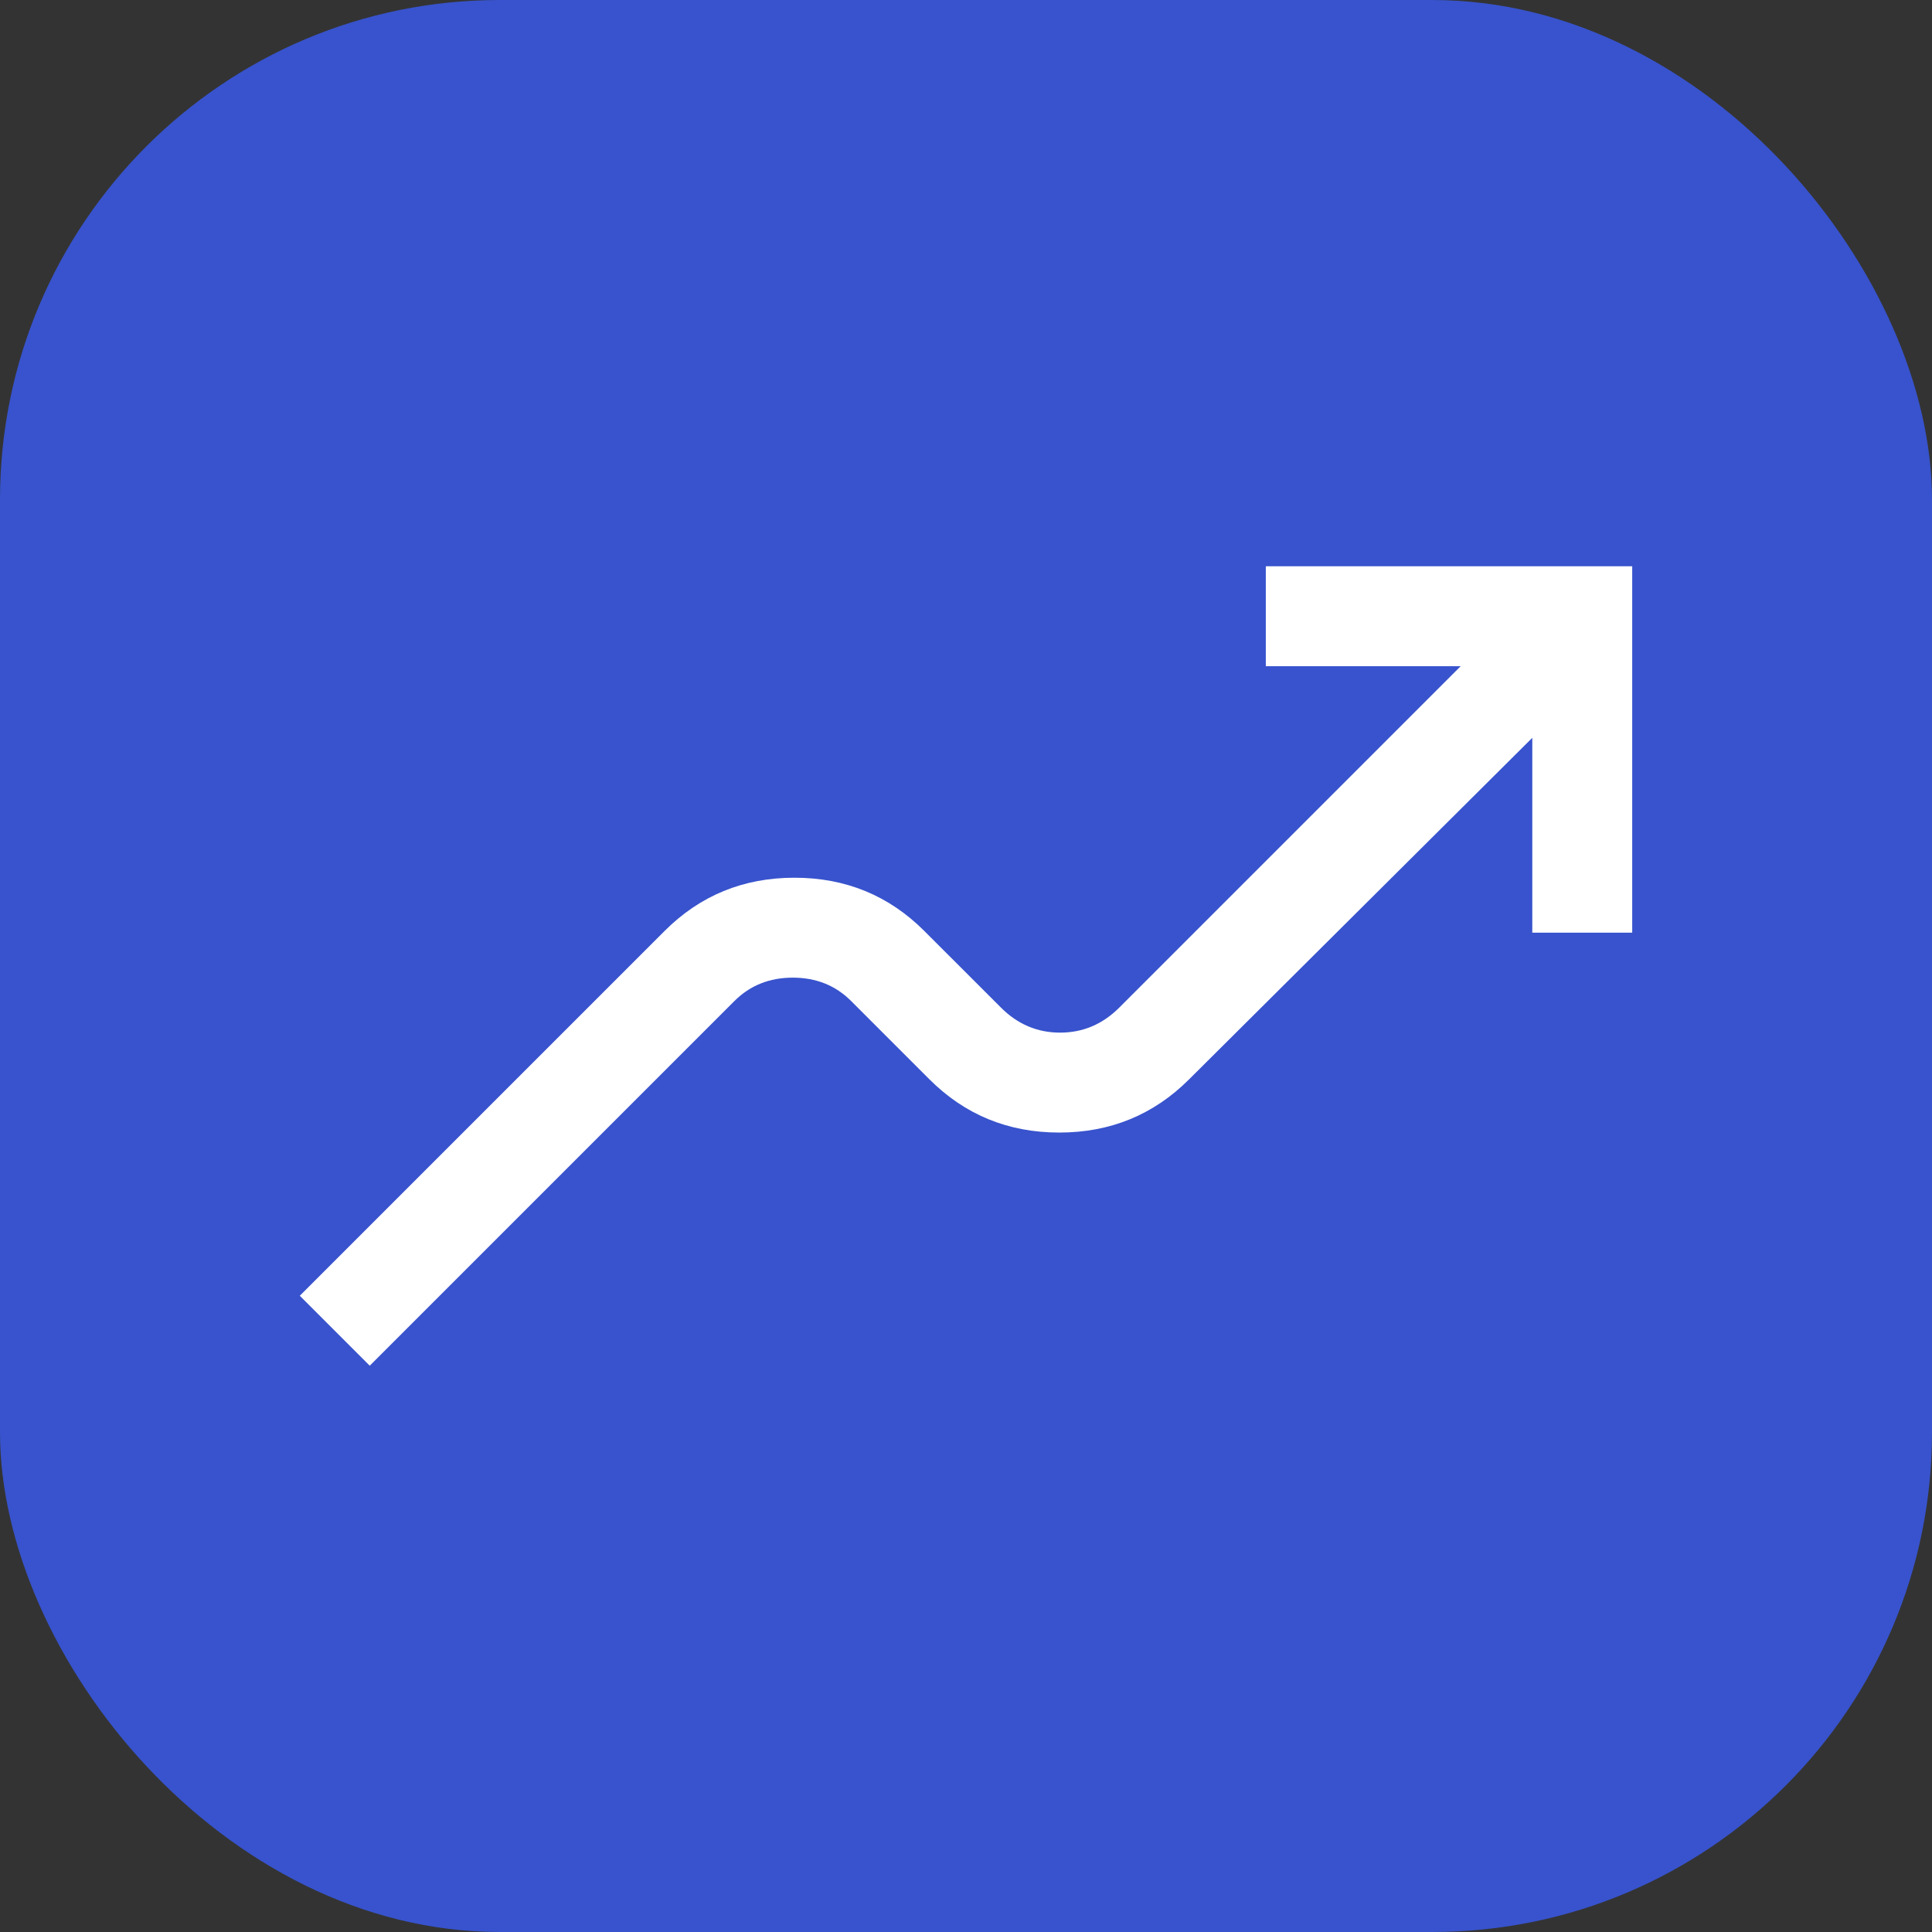
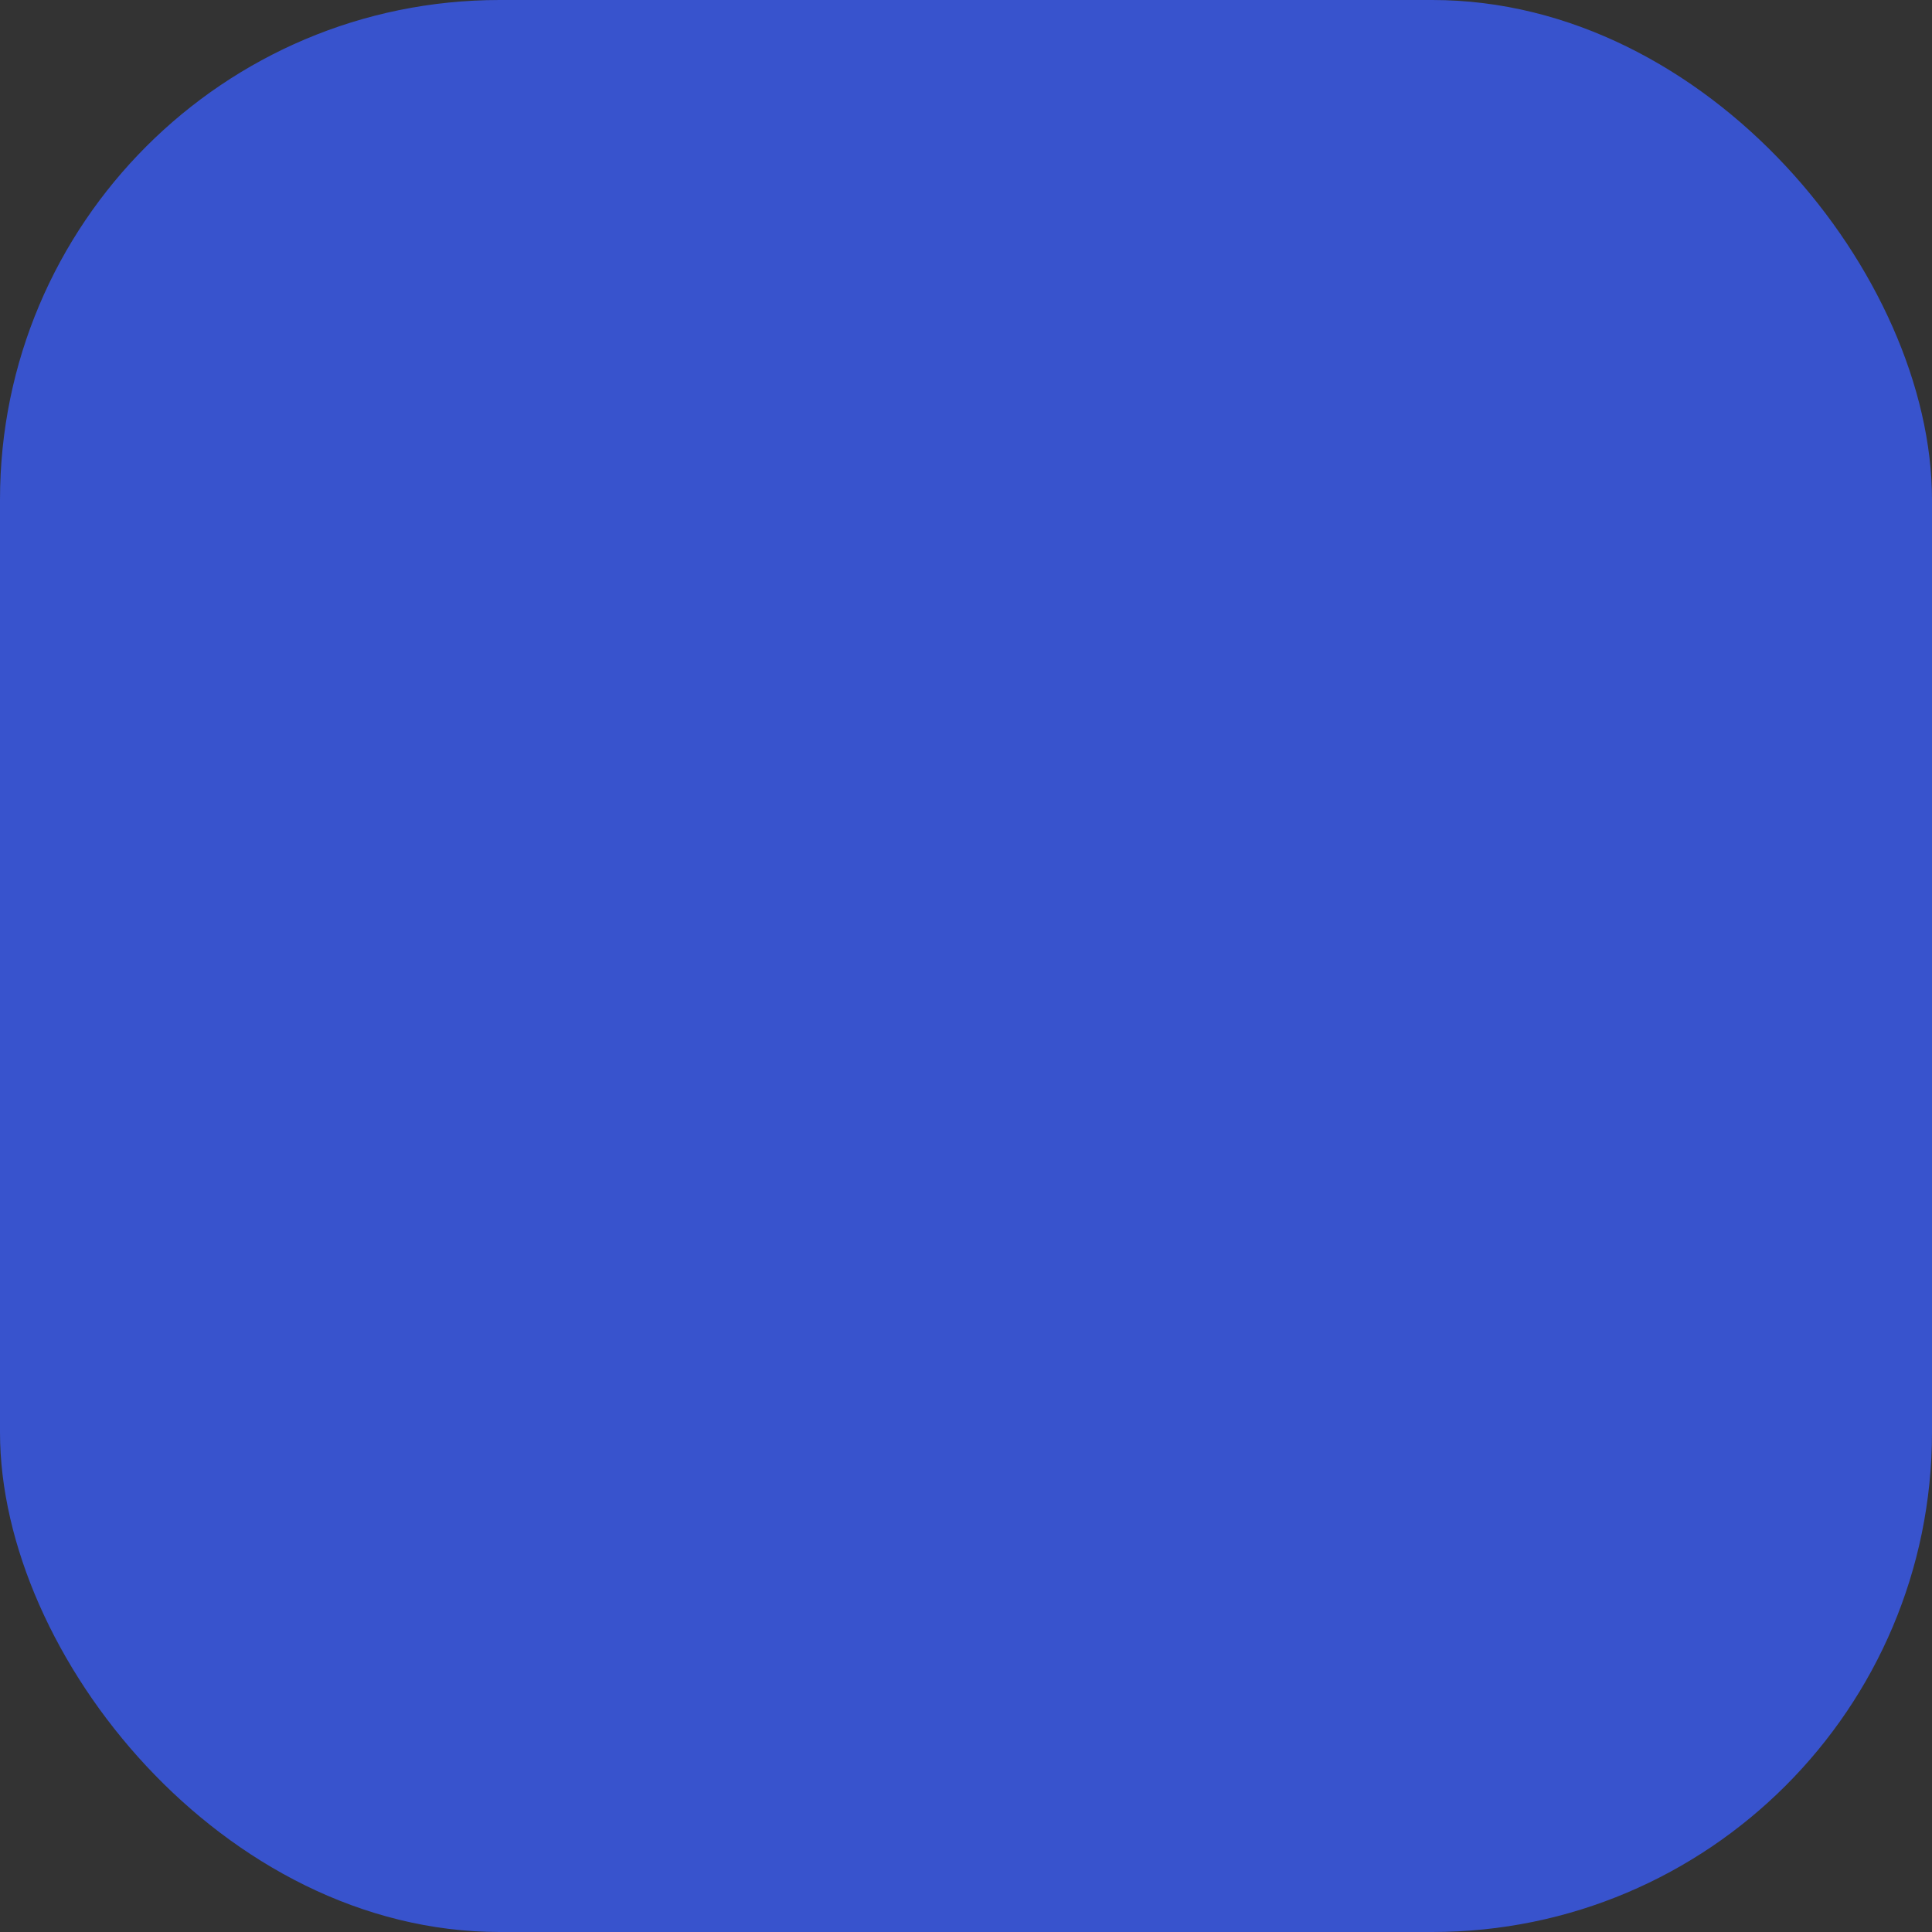
<svg xmlns="http://www.w3.org/2000/svg" width="72" height="72" viewBox="0 0 72 72" fill="none">
  <rect x="0" y="0" width="72" height="72" fill="#333333" stroke="none" />
  <rect width="72" height="72" rx="18.621" fill="#3853CD" />
  <mask id="mask0_357_181" style="mask-type:alpha" maskUnits="userSpaceOnUse" x="6" y="6" width="60" height="60">
    <rect x="6.207" y="6.207" width="59.586" height="59.586" fill="#D9D9D9" />
  </mask>
  <g mask="url(#mask0_357_181)">
-     <path d="M13.779 50.896L11.172 48.289L24.766 34.696C26.09 33.372 27.704 32.71 29.607 32.71C31.511 32.71 33.124 33.372 34.448 34.696L37.304 37.551C37.924 38.172 38.659 38.483 39.507 38.483C40.355 38.483 41.09 38.172 41.711 37.551L54.435 24.827H47.173V21.103H60.828V34.758H57.104V27.496L44.317 40.221C42.993 41.545 41.379 42.207 39.476 42.207C37.572 42.207 35.959 41.545 34.635 40.221L31.717 37.303C31.138 36.724 30.414 36.434 29.545 36.434C28.676 36.434 27.952 36.724 27.372 37.303L13.779 50.896Z" fill="white" />
-   </g>
+     </g>
</svg>